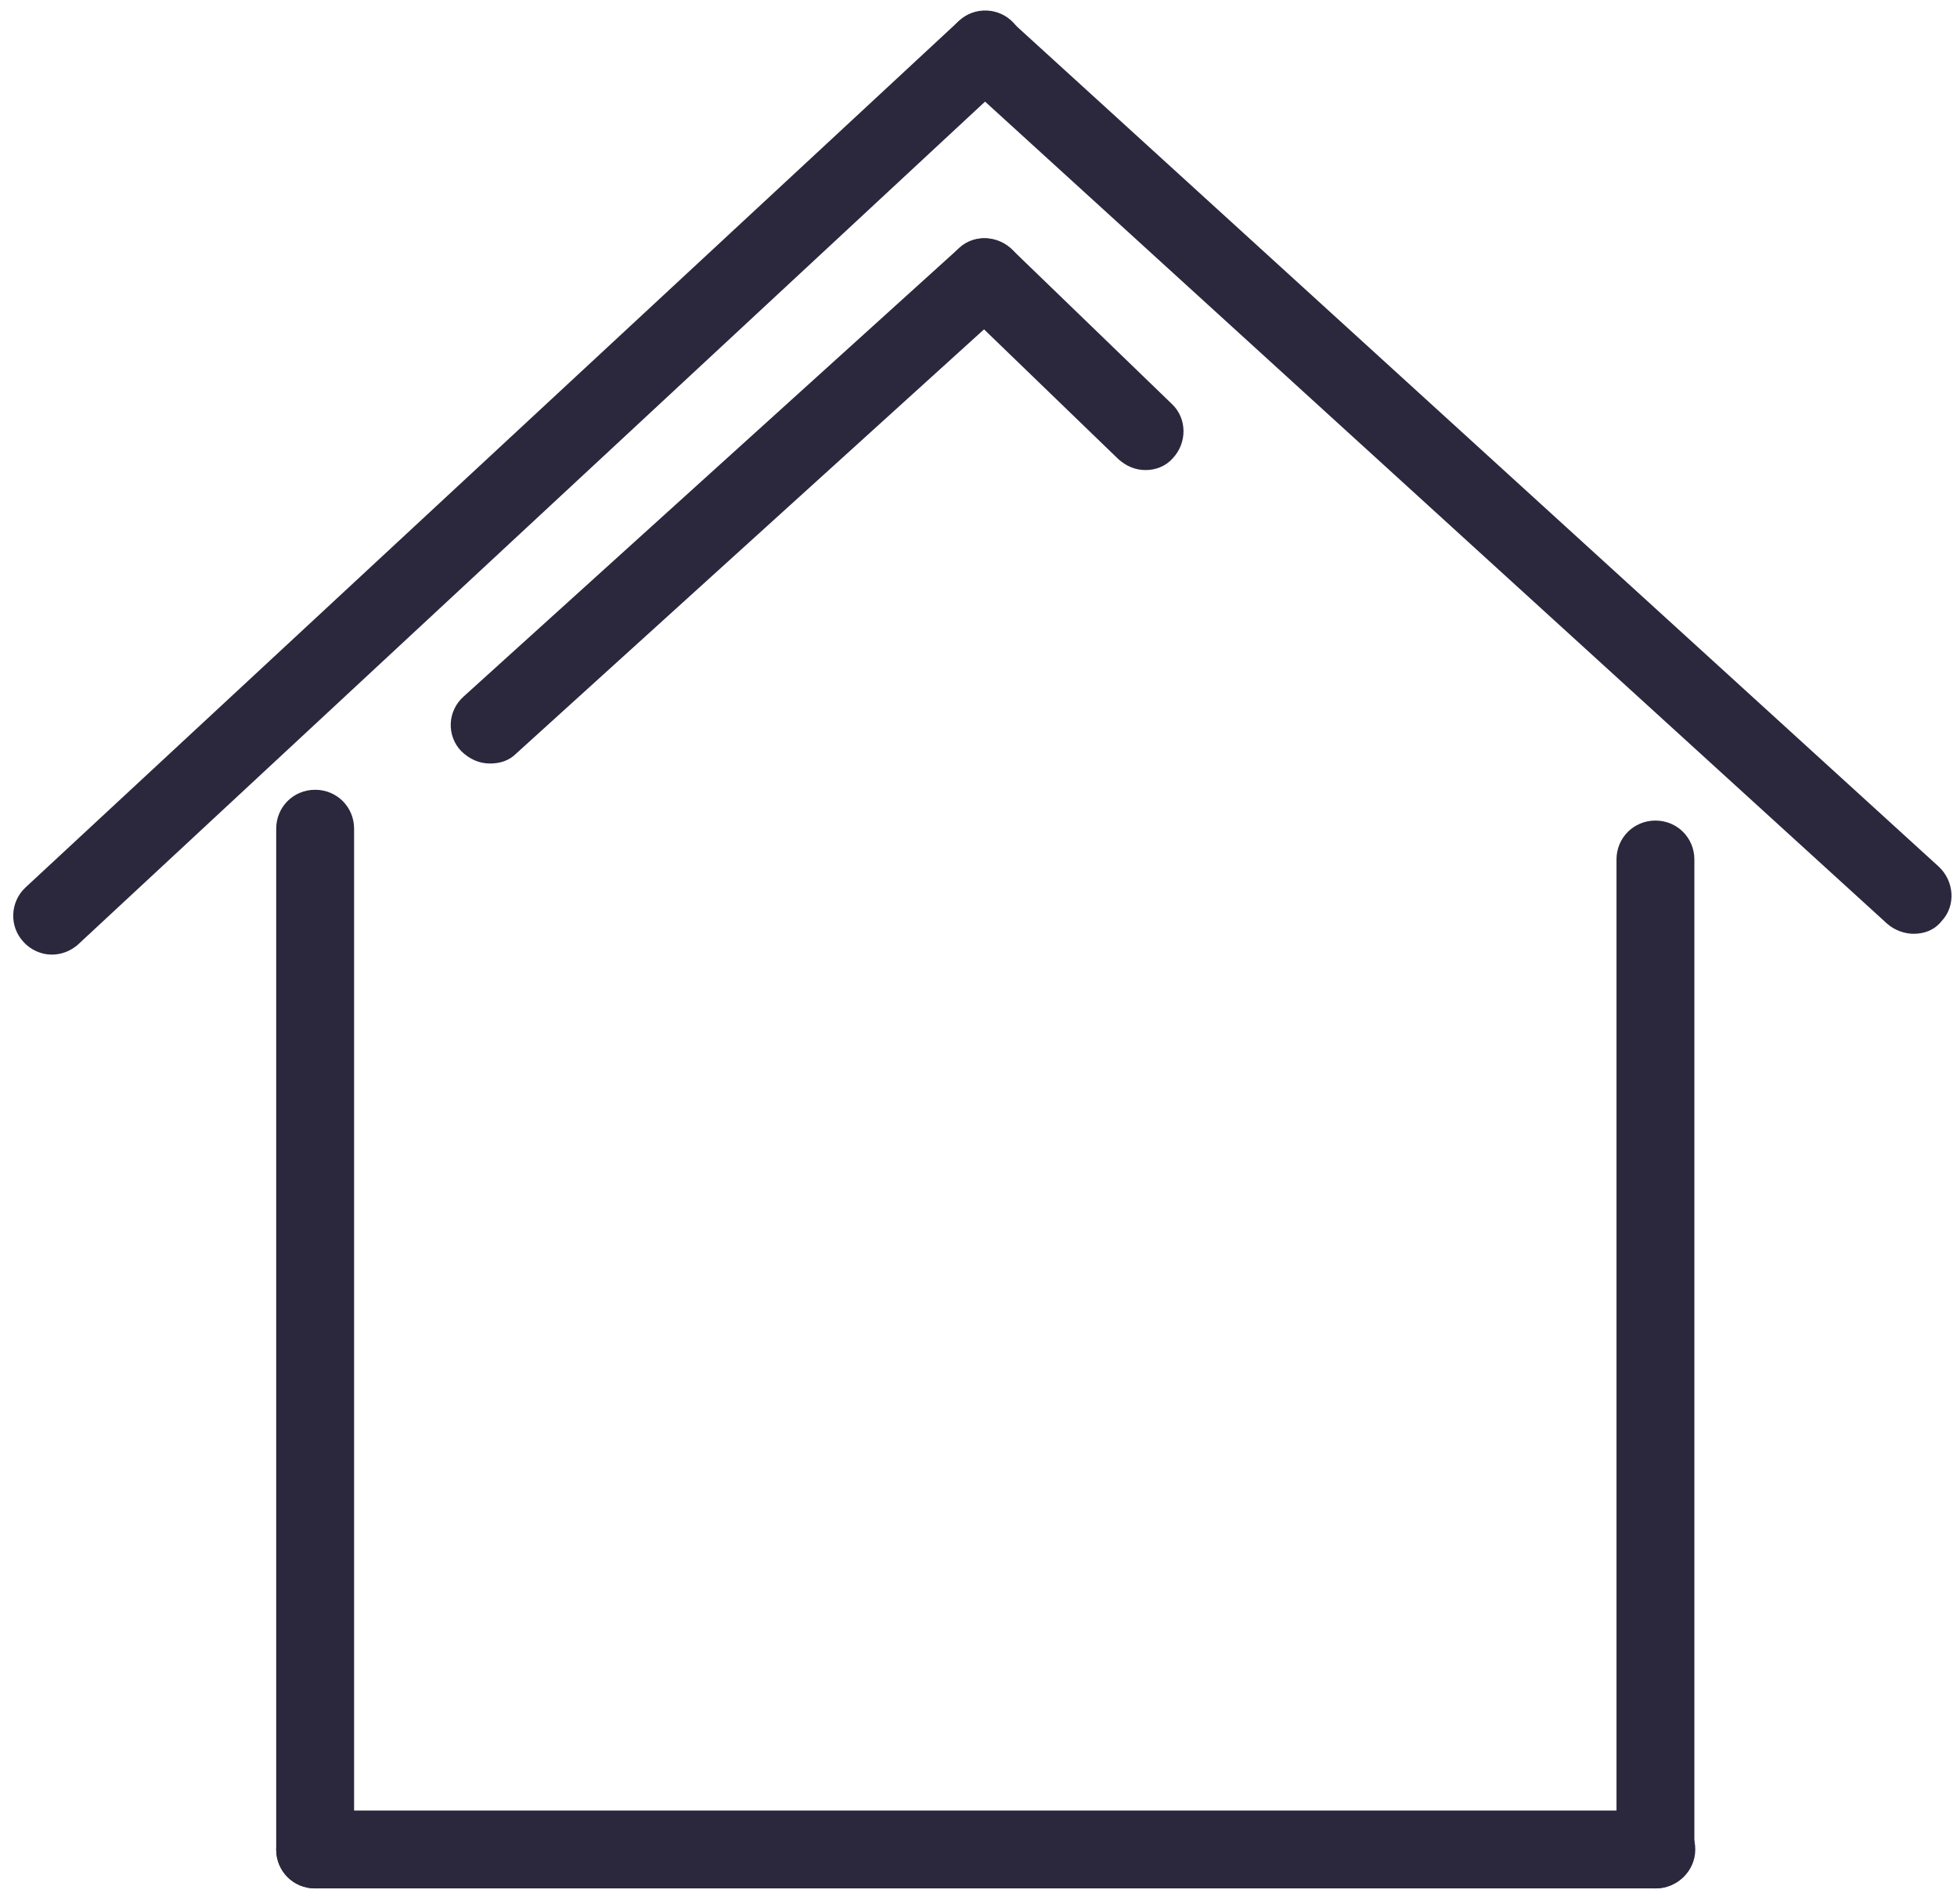
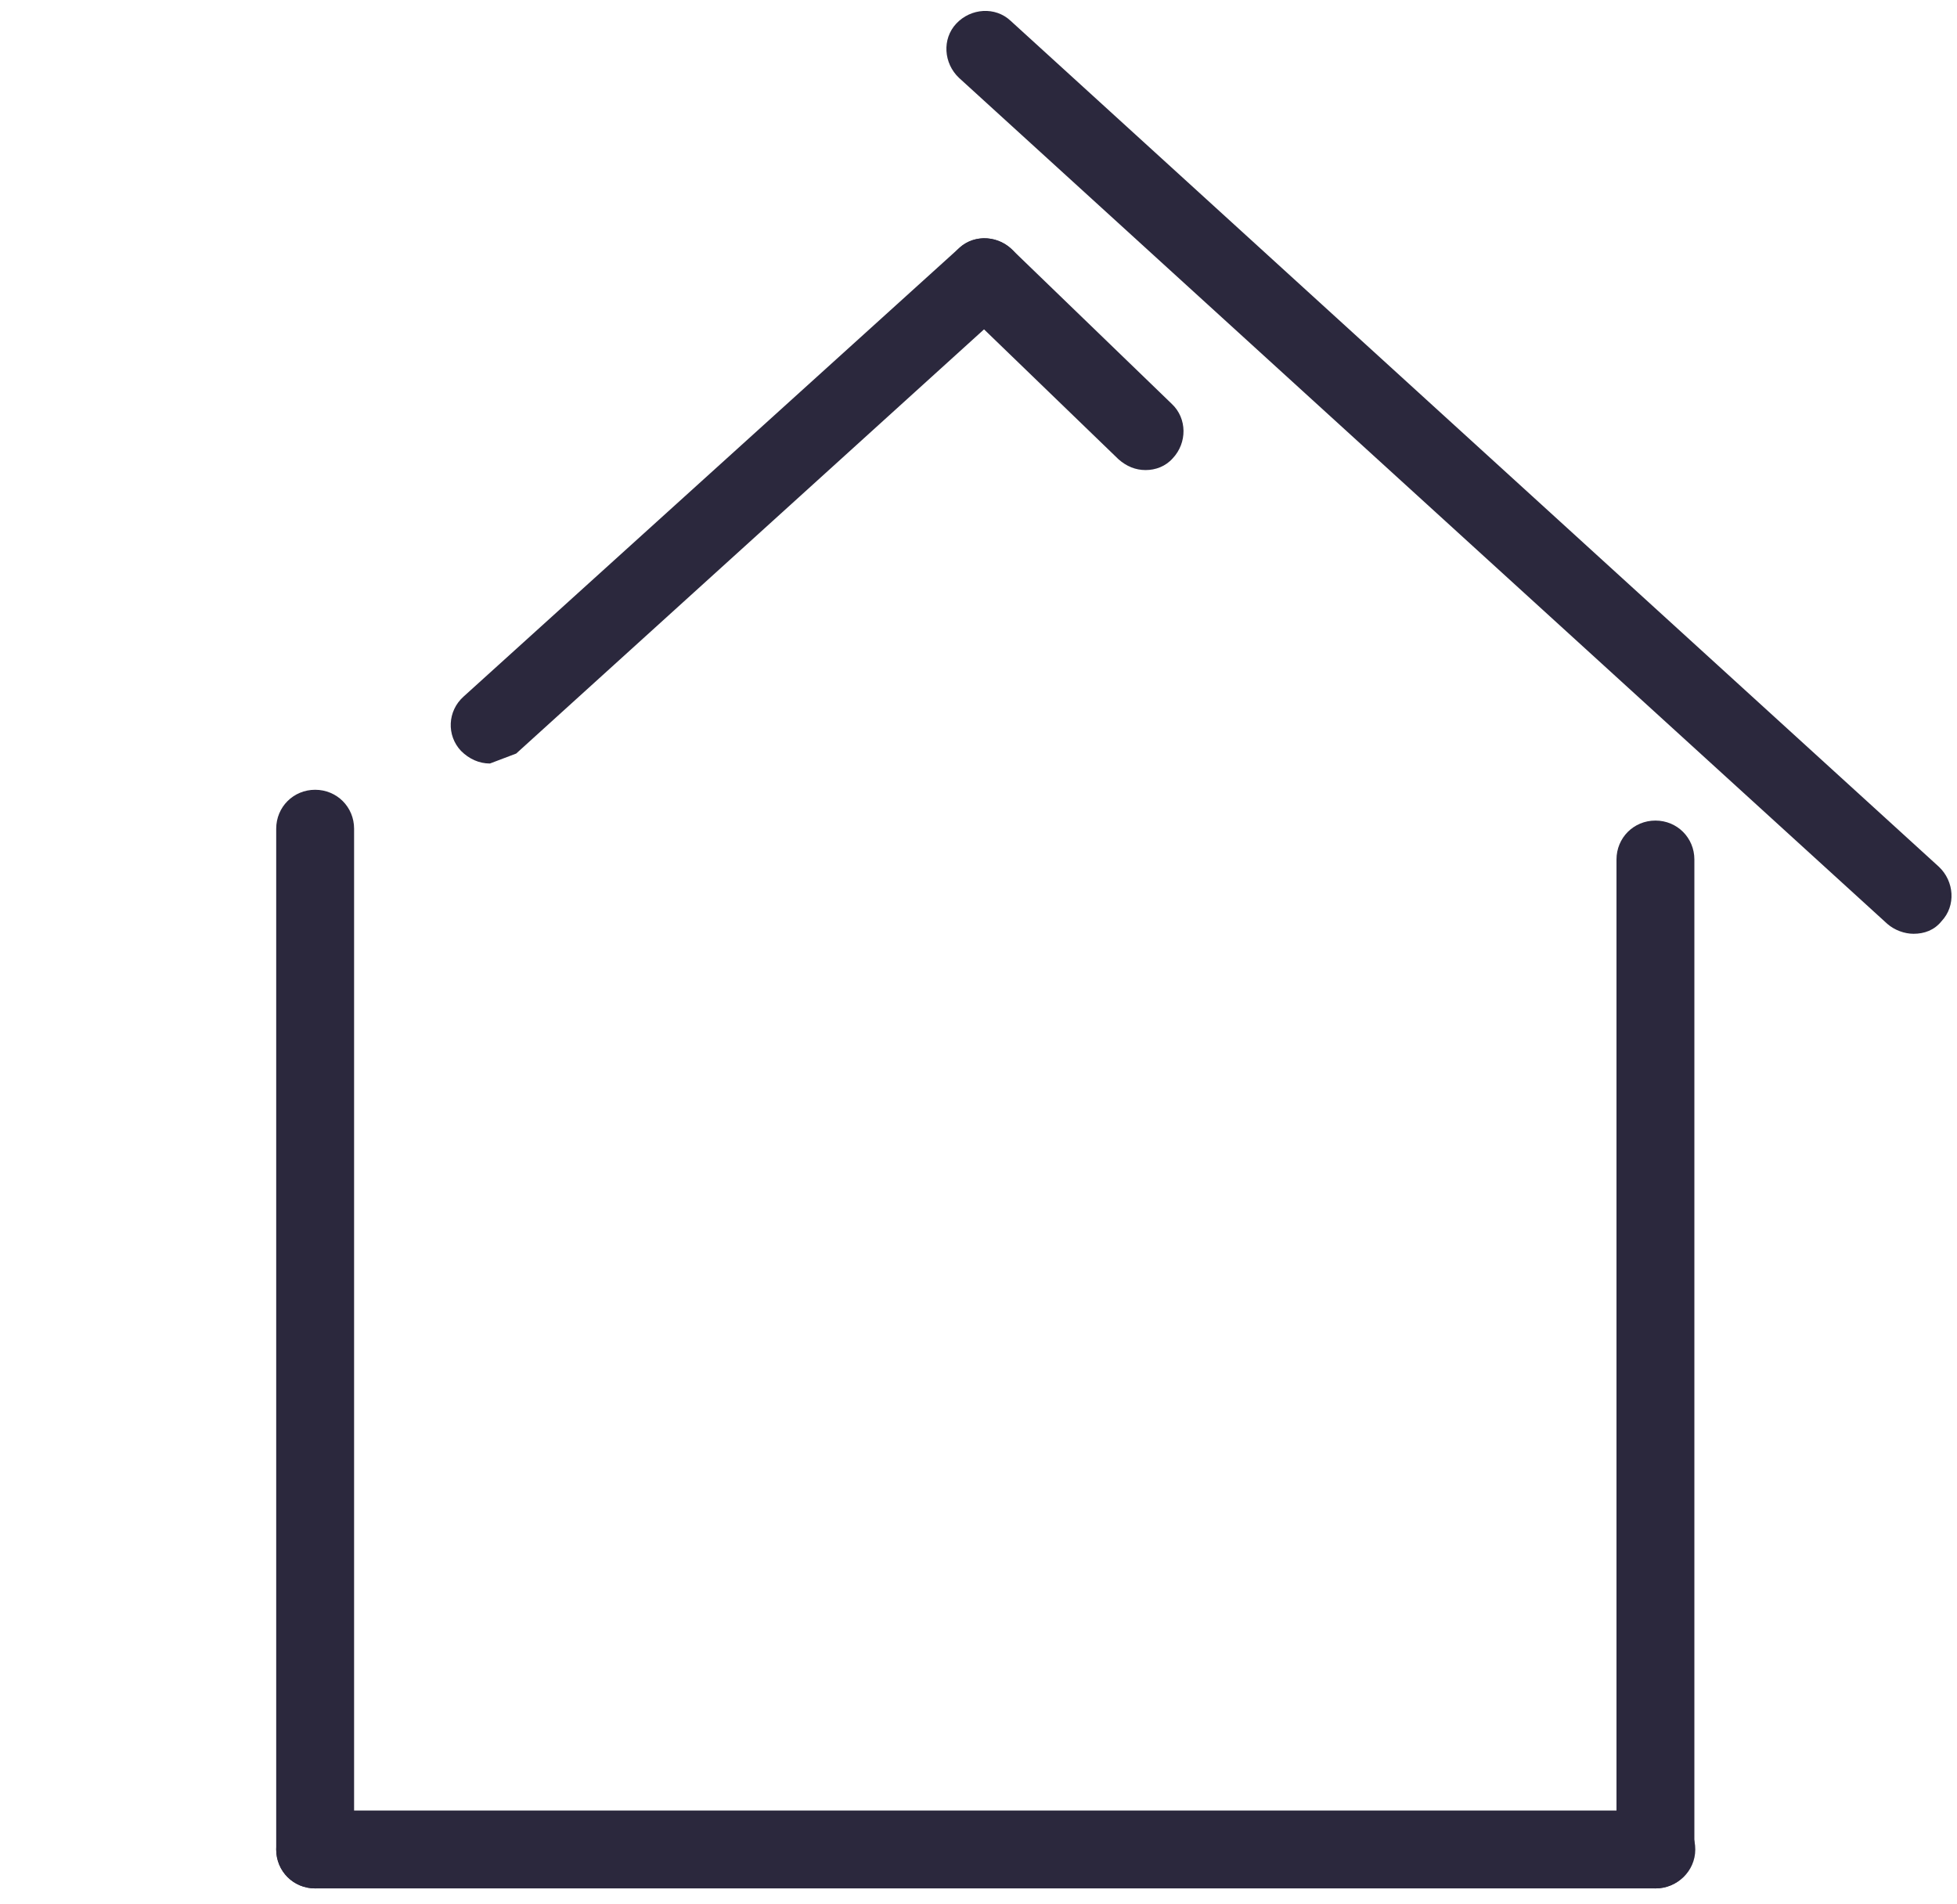
<svg xmlns="http://www.w3.org/2000/svg" version="1.1" id="Layer_1" x="0px" y="0px" viewBox="0 0 216.1 210.2" style="enable-background:new 0 0 216.1 210.2;" xml:space="preserve">
  <style type="text/css">
	.st0{fill:#2B283D;}
</style>
  <g>
    <path class="st0" d="M34.8,208.5c-2.4,0-4.3-1.9-4.3-4.3V91.5c0-2.4,1.9-4.3,4.3-4.3c2.4,0,4.3,1.9,4.3,4.3v112.8   C39,206.6,37.1,208.5,34.8,208.5z" />
  </g>
  <g>
    <path class="st0" d="M182.8,208.5H34.8c-2.4,0-4.3-1.9-4.3-4.3s1.9-4.3,4.3-4.3h148.1c2.4,0,4.3,1.9,4.3,4.3   S185.2,208.5,182.8,208.5z" />
  </g>
  <g>
    <path class="st0" d="M182.8,208.5c-2.4,0-4.3-1.9-4.3-4.3V94.9c0-2.4,1.9-4.3,4.3-4.3s4.3,1.9,4.3,4.3v109.3   C187.1,206.6,185.2,208.5,182.8,208.5z" />
  </g>
  <g>
-     <path class="st0" d="M5.7,105.4c-1.1,0-2.3-0.5-3.1-1.4c-1.6-1.7-1.5-4.4,0.2-6L105.9,2.3c1.7-1.6,4.4-1.5,6,0.2   c1.6,1.7,1.5,4.4-0.2,6L8.6,104.3C7.8,105,6.8,105.4,5.7,105.4z" />
-   </g>
+     </g>
  <g>
    <path class="st0" d="M211.3,103.1c-1,0-2.1-0.4-2.9-1.1L105.9,8.6c-1.7-1.6-1.9-4.3-0.3-6c1.6-1.7,4.3-1.9,6-0.3l102.5,93.4   c1.7,1.6,1.9,4.3,0.3,6C213.6,102.7,212.5,103.1,211.3,103.1z" />
  </g>
  <g>
-     <path class="st0" d="M54.1,84.3c-1.2,0-2.3-0.5-3.2-1.4c-1.6-1.7-1.5-4.4,0.3-6l54.7-49.5c1.7-1.6,4.4-1.4,6,0.3   c1.6,1.7,1.5,4.4-0.3,6L57,83.2C56.2,84,55.2,84.3,54.1,84.3z" />
+     <path class="st0" d="M54.1,84.3c-1.2,0-2.3-0.5-3.2-1.4c-1.6-1.7-1.5-4.4,0.3-6l54.7-49.5c1.7-1.6,4.4-1.4,6,0.3   c1.6,1.7,1.5,4.4-0.3,6L57,83.2z" />
  </g>
  <g>
    <path class="st0" d="M126.5,51.9c-1.1,0-2.1-0.4-3-1.2l-17.7-17.1c-1.7-1.6-1.7-4.3-0.1-6c1.6-1.7,4.3-1.7,6-0.1l17.7,17.1   c1.7,1.6,1.7,4.3,0.1,6C128.7,51.5,127.6,51.9,126.5,51.9z" />
  </g>
</svg>